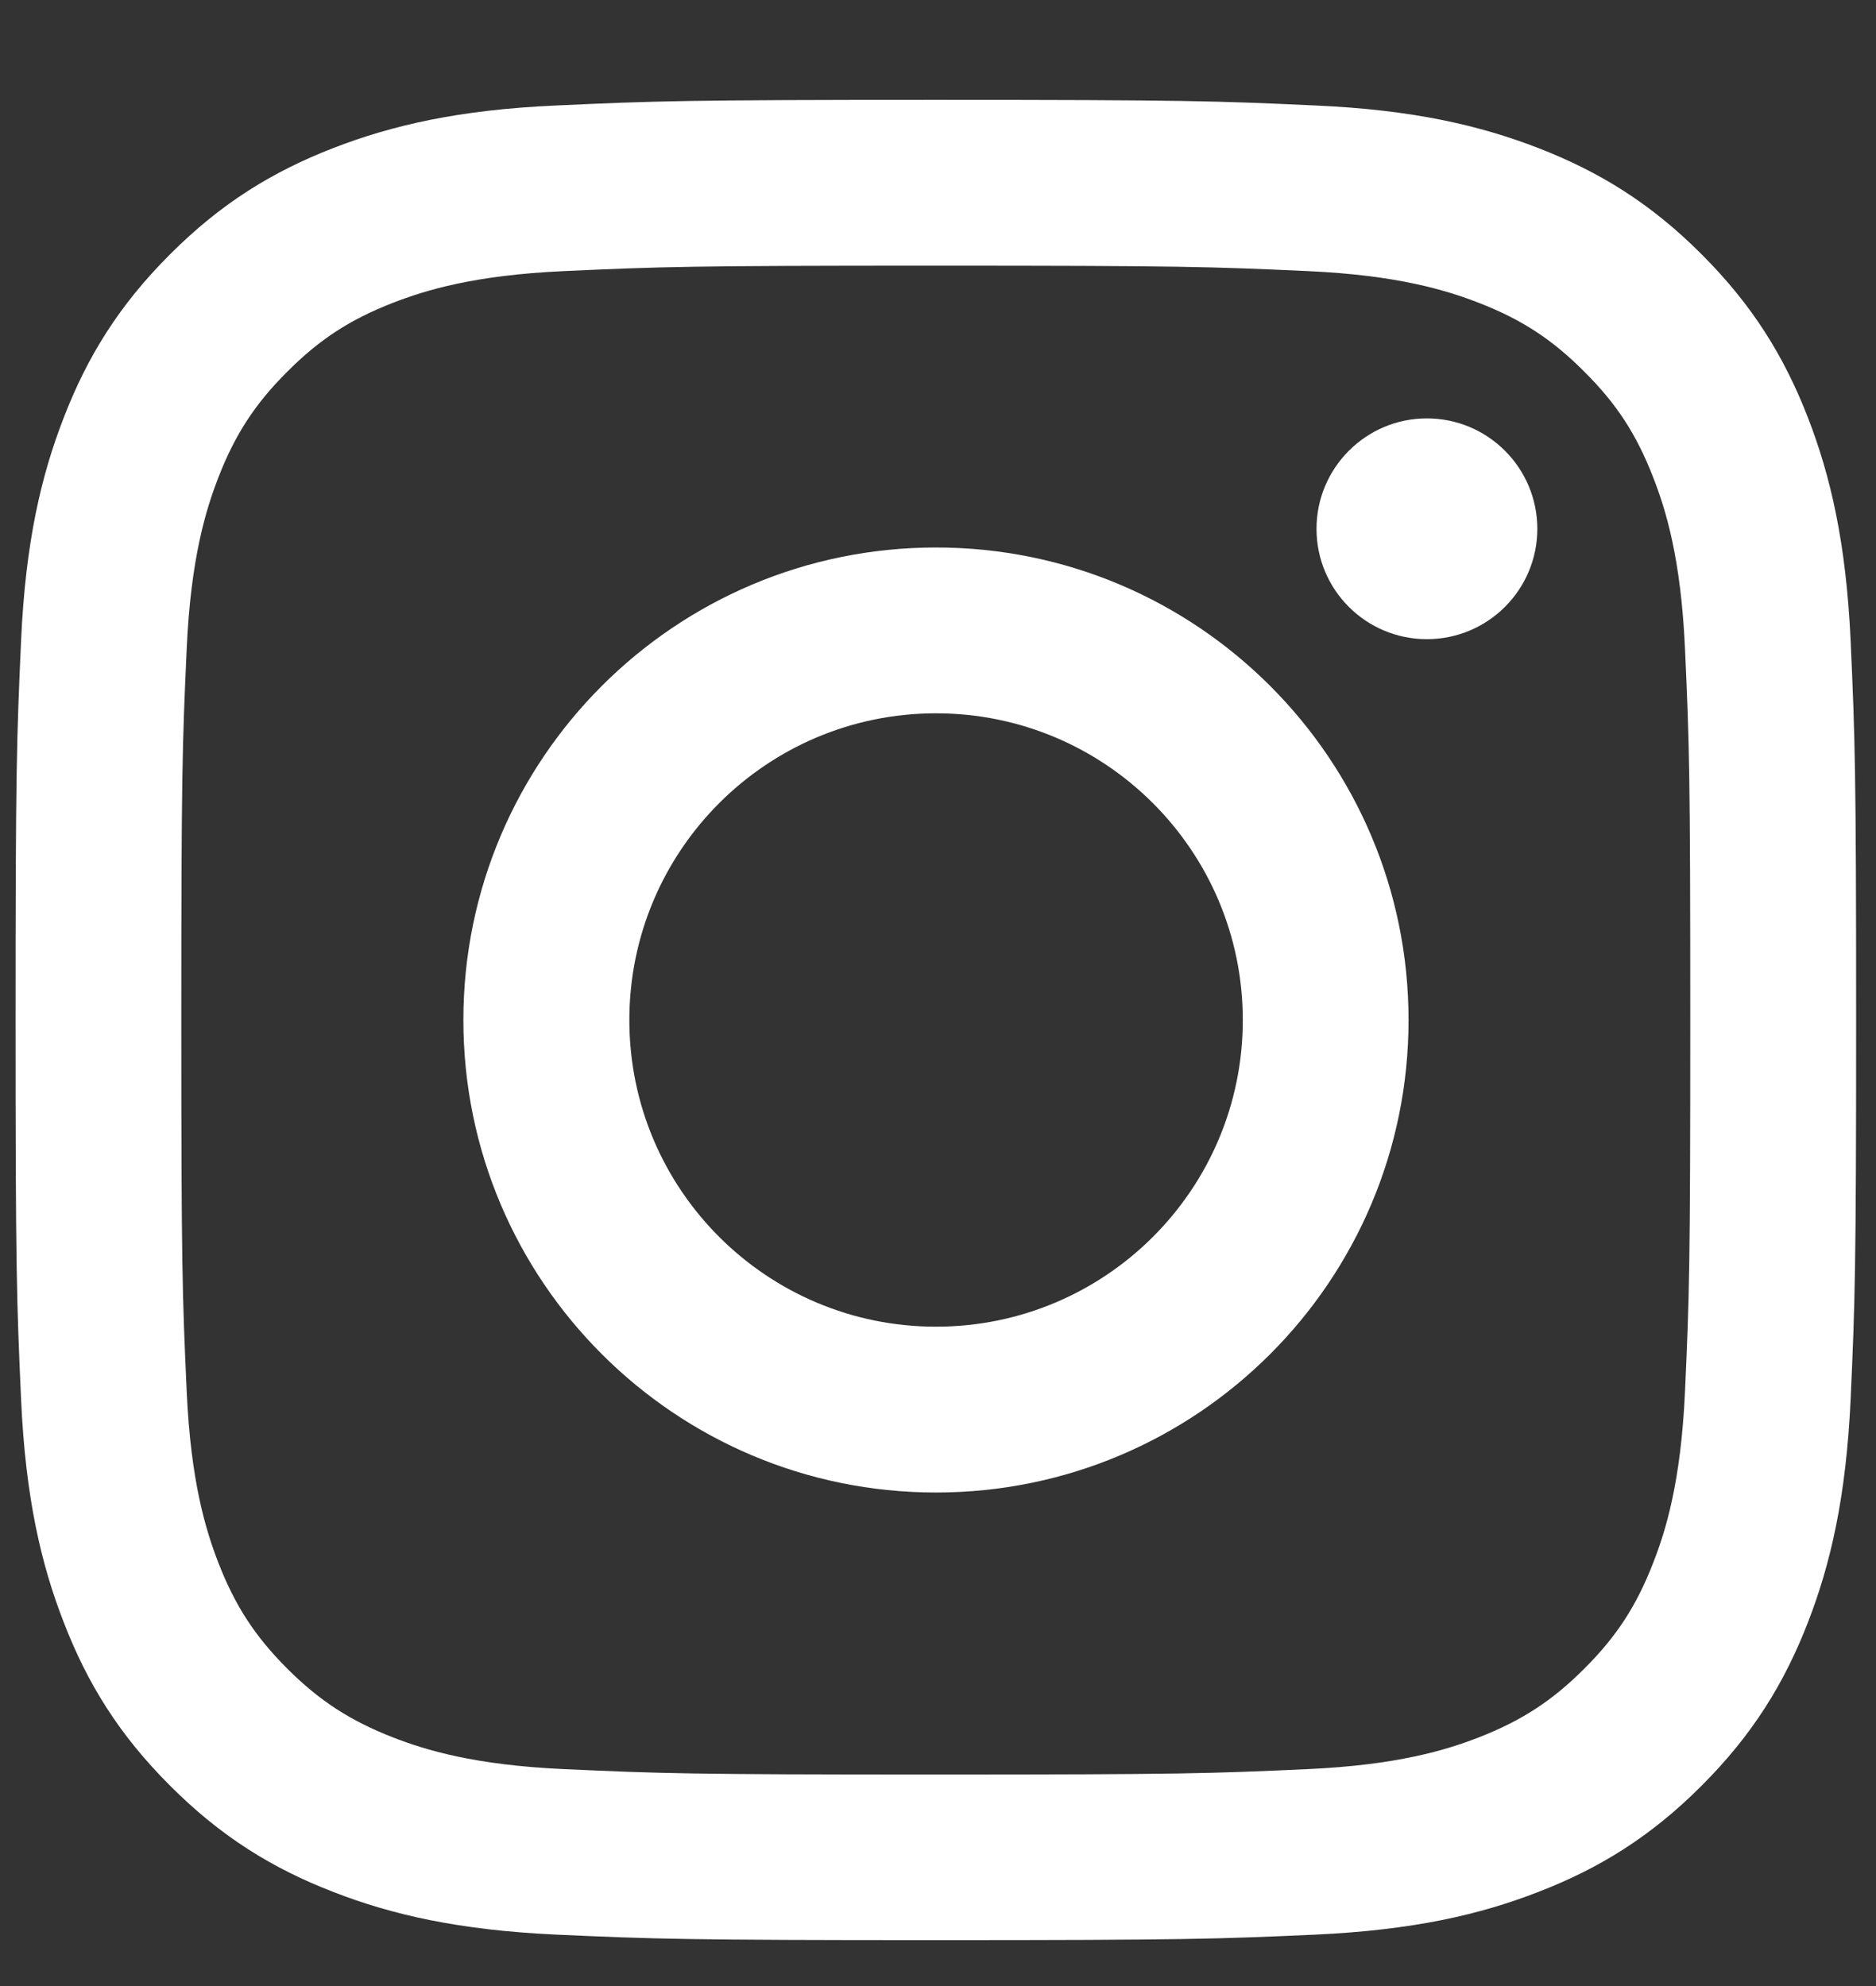
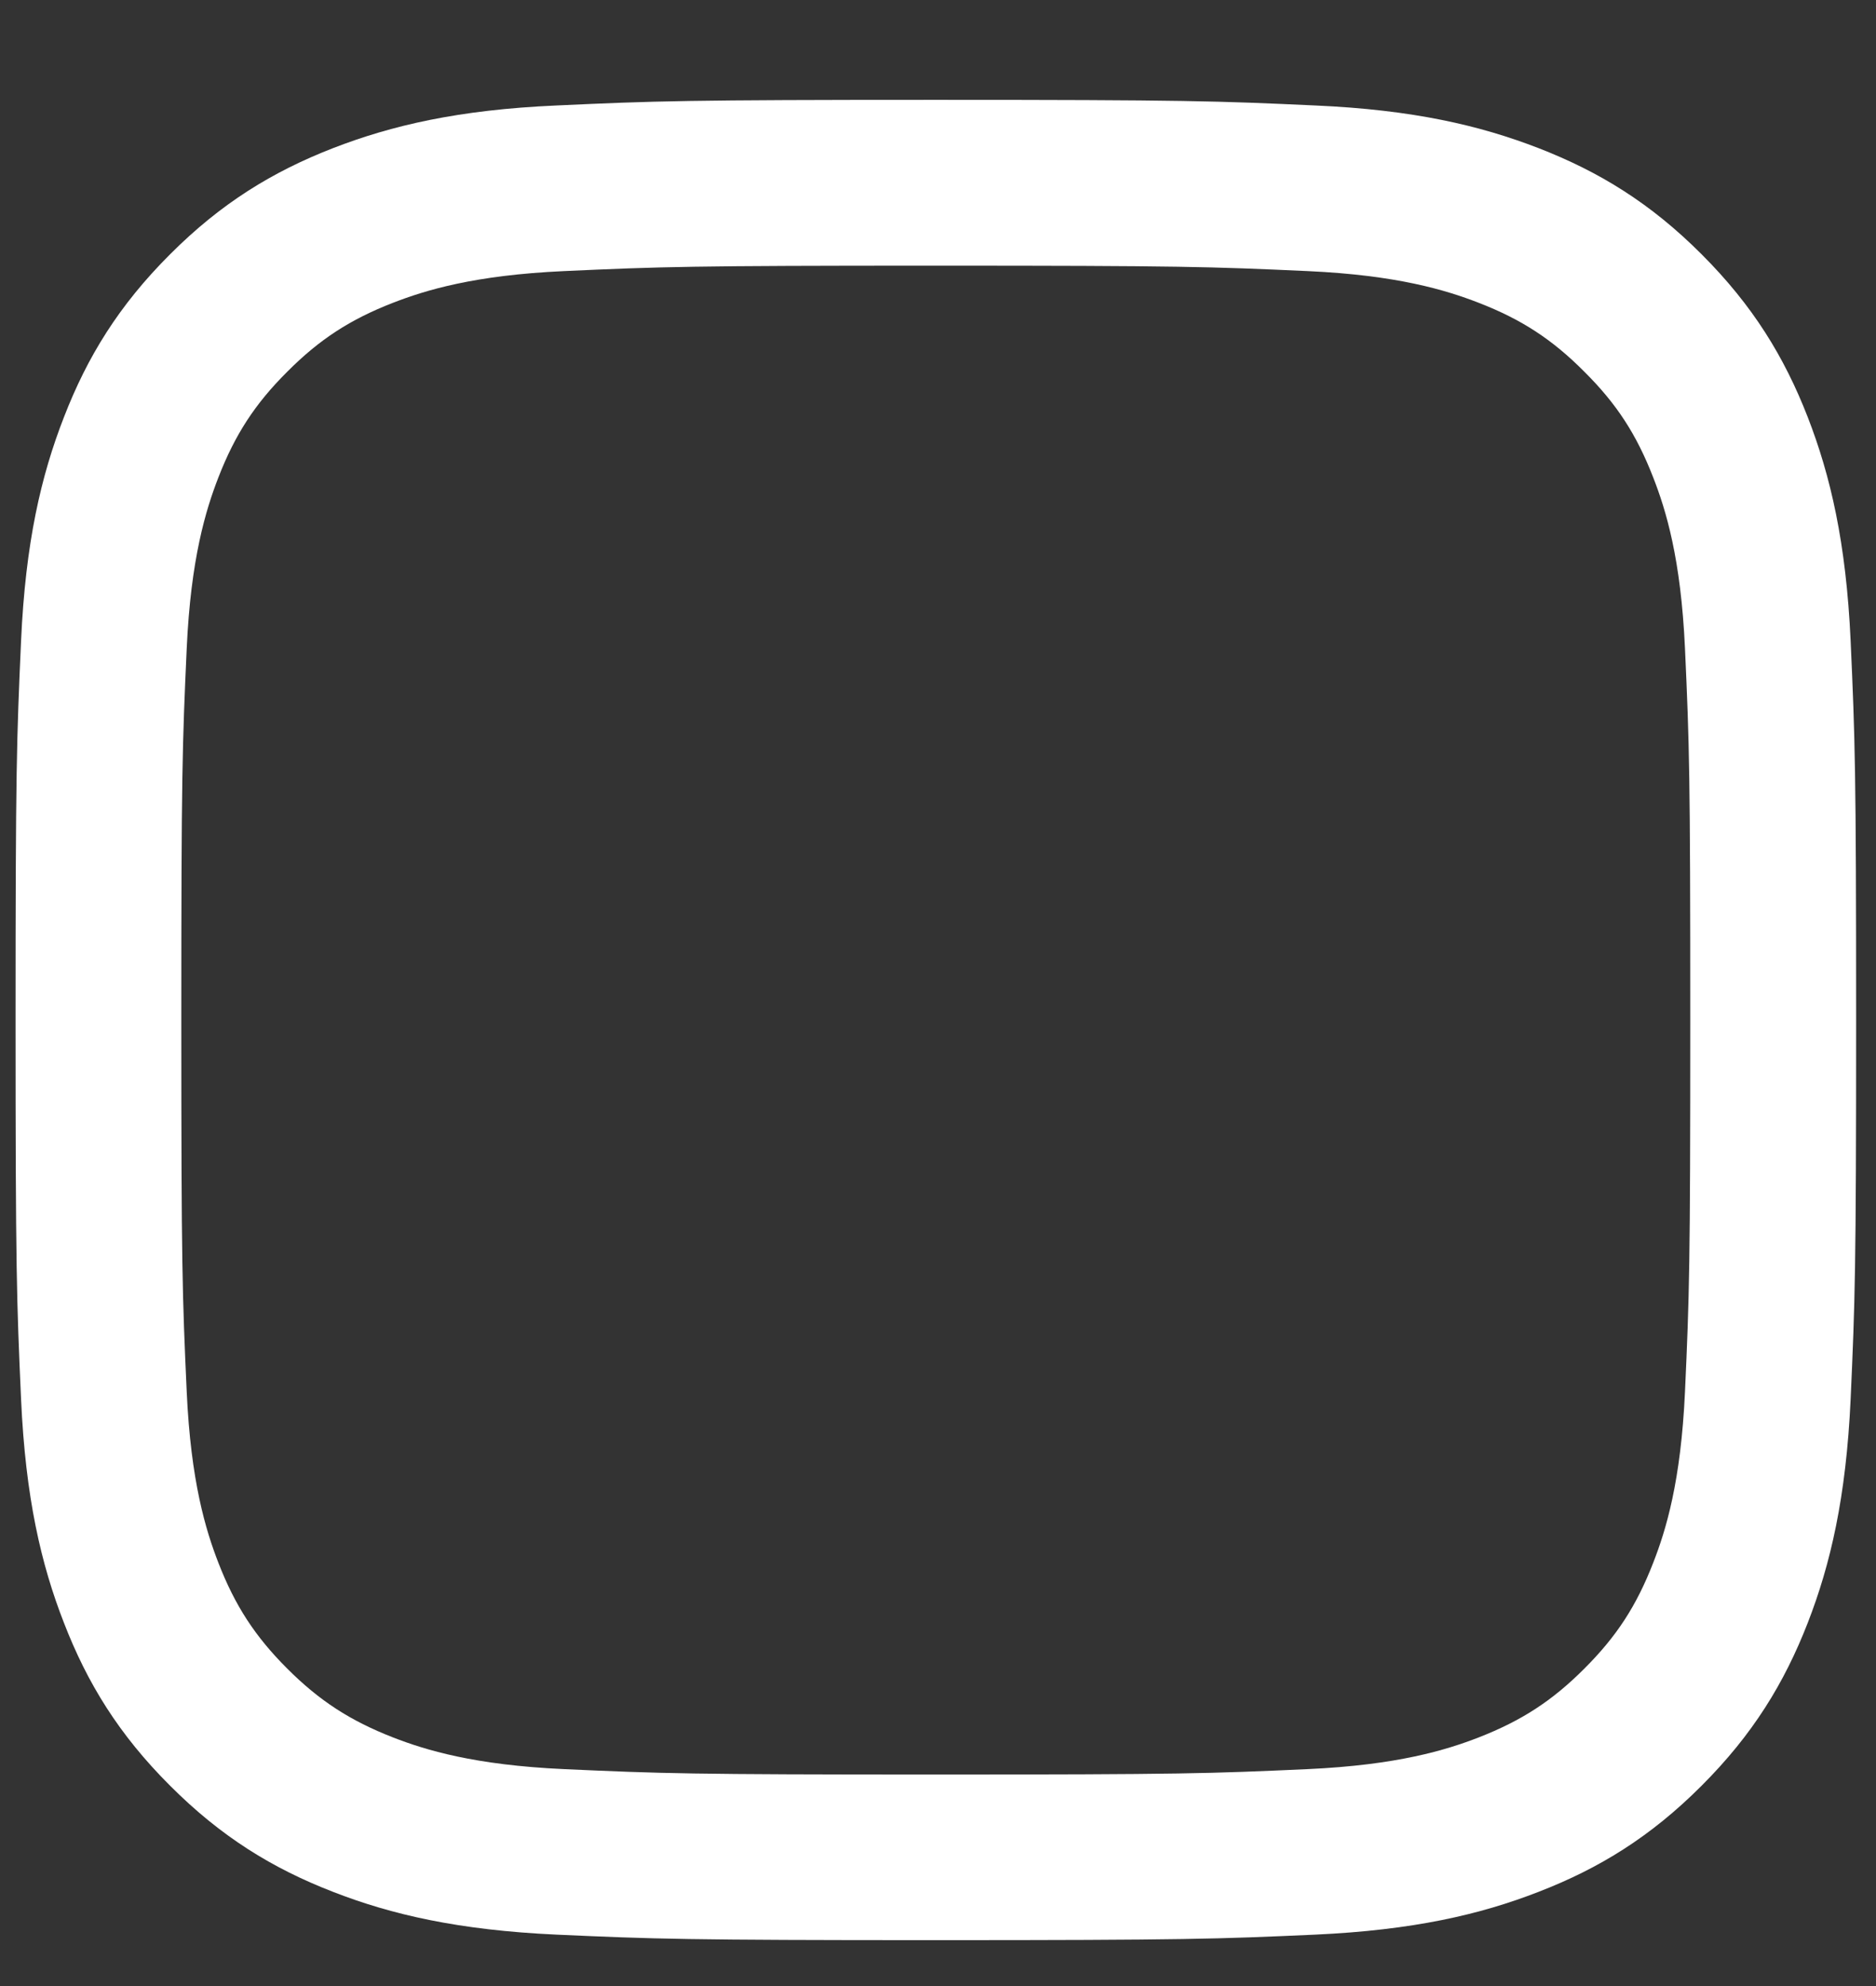
<svg xmlns="http://www.w3.org/2000/svg" width="17" height="18" viewBox="0 0 17 18" fill="none">
  <rect x="0" y="0" width="17" height="18" fill="#333333" stroke="none" />
-   <path d="M8.482 4.962C6.117 4.962 4.199 6.88 4.199 9.245C4.199 11.61 6.117 13.527 8.482 13.527C10.847 13.527 12.764 11.61 12.764 9.245C12.764 6.88 10.847 4.962 8.482 4.962ZM8.482 12.024C6.947 12.024 5.703 10.78 5.703 9.245C5.703 7.71 6.947 6.465 8.482 6.465C10.017 6.465 11.262 7.71 11.262 9.245C11.262 10.78 10.017 12.024 8.482 12.024Z" fill="white" />
-   <path d="M13.931 4.793C13.931 5.345 13.483 5.793 12.93 5.793C12.377 5.793 11.93 5.345 11.93 4.793C11.93 4.241 12.378 3.792 12.93 3.792C13.482 3.792 13.931 4.24 13.931 4.793Z" fill="white" />
  <path d="M16.77 5.806C16.729 4.918 16.588 4.313 16.382 3.782C16.169 3.234 15.883 2.768 15.42 2.305C14.957 1.841 14.491 1.556 13.943 1.343C13.412 1.137 12.806 0.995 11.919 0.956C11.029 0.915 10.745 0.905 8.48 0.905C6.216 0.905 5.932 0.915 5.042 0.956C4.154 0.995 3.548 1.137 3.017 1.343C2.47 1.556 2.004 1.841 1.541 2.305C1.077 2.768 0.791 3.234 0.579 3.782C0.372 4.313 0.231 4.918 0.191 5.806C0.151 6.696 0.141 6.98 0.141 9.245C0.141 11.509 0.151 11.793 0.191 12.683C0.231 13.57 0.372 14.177 0.579 14.707C0.791 15.255 1.077 15.721 1.541 16.184C2.004 16.648 2.47 16.934 3.017 17.146C3.548 17.353 4.154 17.493 5.042 17.534C5.932 17.574 6.216 17.584 8.48 17.584C10.745 17.584 11.029 17.574 11.919 17.534C12.806 17.493 13.412 17.353 13.943 17.146C14.491 16.934 14.957 16.648 15.42 16.184C15.883 15.721 16.169 15.255 16.382 14.707C16.588 14.177 16.729 13.57 16.77 12.683C16.81 11.793 16.82 11.509 16.82 9.245C16.82 6.98 16.81 6.696 16.77 5.806ZM15.269 12.615C15.232 13.428 15.096 13.87 14.981 14.164C14.83 14.553 14.65 14.831 14.357 15.123C14.066 15.415 13.788 15.595 13.399 15.747C13.105 15.861 12.663 15.997 11.85 16.034C10.971 16.074 10.707 16.083 8.48 16.083C6.254 16.083 5.99 16.074 5.111 16.034C4.297 15.997 3.856 15.861 3.562 15.747C3.173 15.595 2.895 15.415 2.603 15.123C2.311 14.831 2.13 14.553 1.979 14.164C1.865 13.87 1.729 13.428 1.692 12.615C1.652 11.736 1.643 11.472 1.643 9.246C1.643 7.019 1.652 6.755 1.692 5.876C1.729 5.062 1.865 4.621 1.979 4.327C2.13 3.938 2.311 3.66 2.603 3.369C2.895 3.076 3.173 2.895 3.562 2.744C3.856 2.63 4.297 2.494 5.111 2.457C5.99 2.417 6.254 2.408 8.48 2.408C10.707 2.408 10.97 2.417 11.85 2.457C12.663 2.494 13.105 2.63 13.399 2.744C13.788 2.895 14.066 3.076 14.357 3.369C14.65 3.66 14.83 3.938 14.981 4.327C15.096 4.621 15.232 5.062 15.269 5.876C15.309 6.755 15.317 7.019 15.317 9.246C15.317 11.472 15.309 11.736 15.269 12.615Z" fill="white" />
</svg>